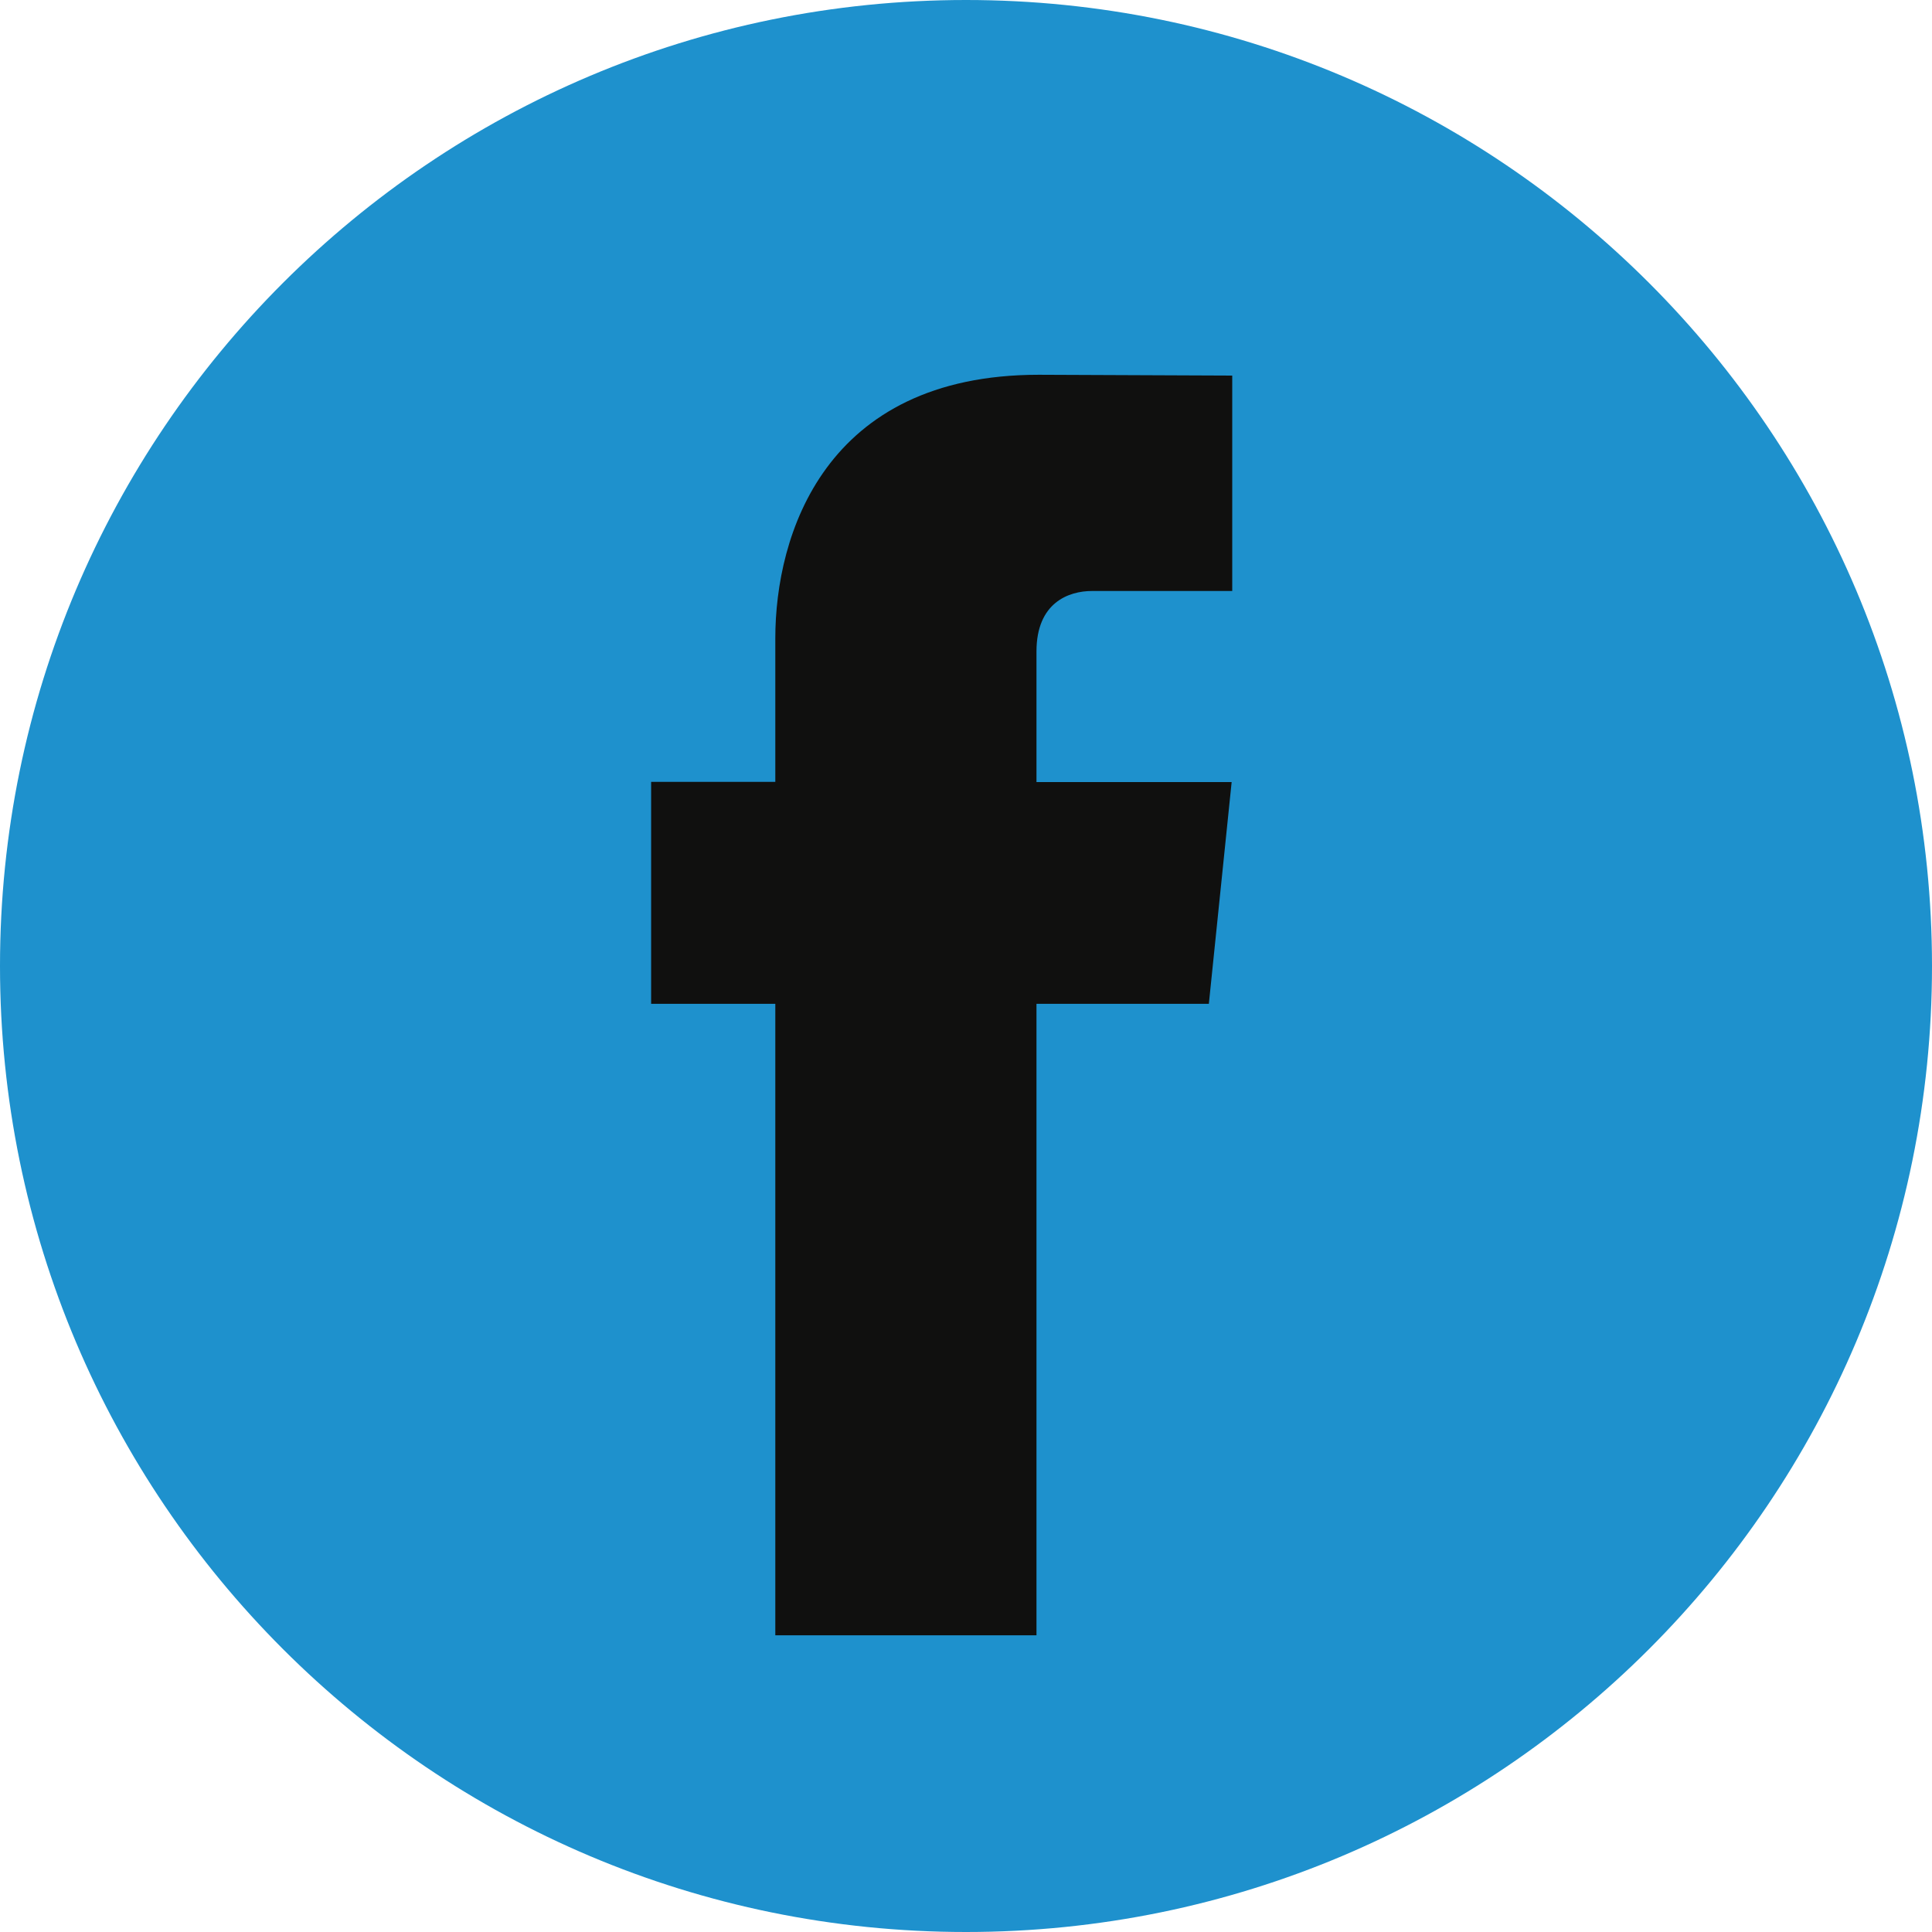
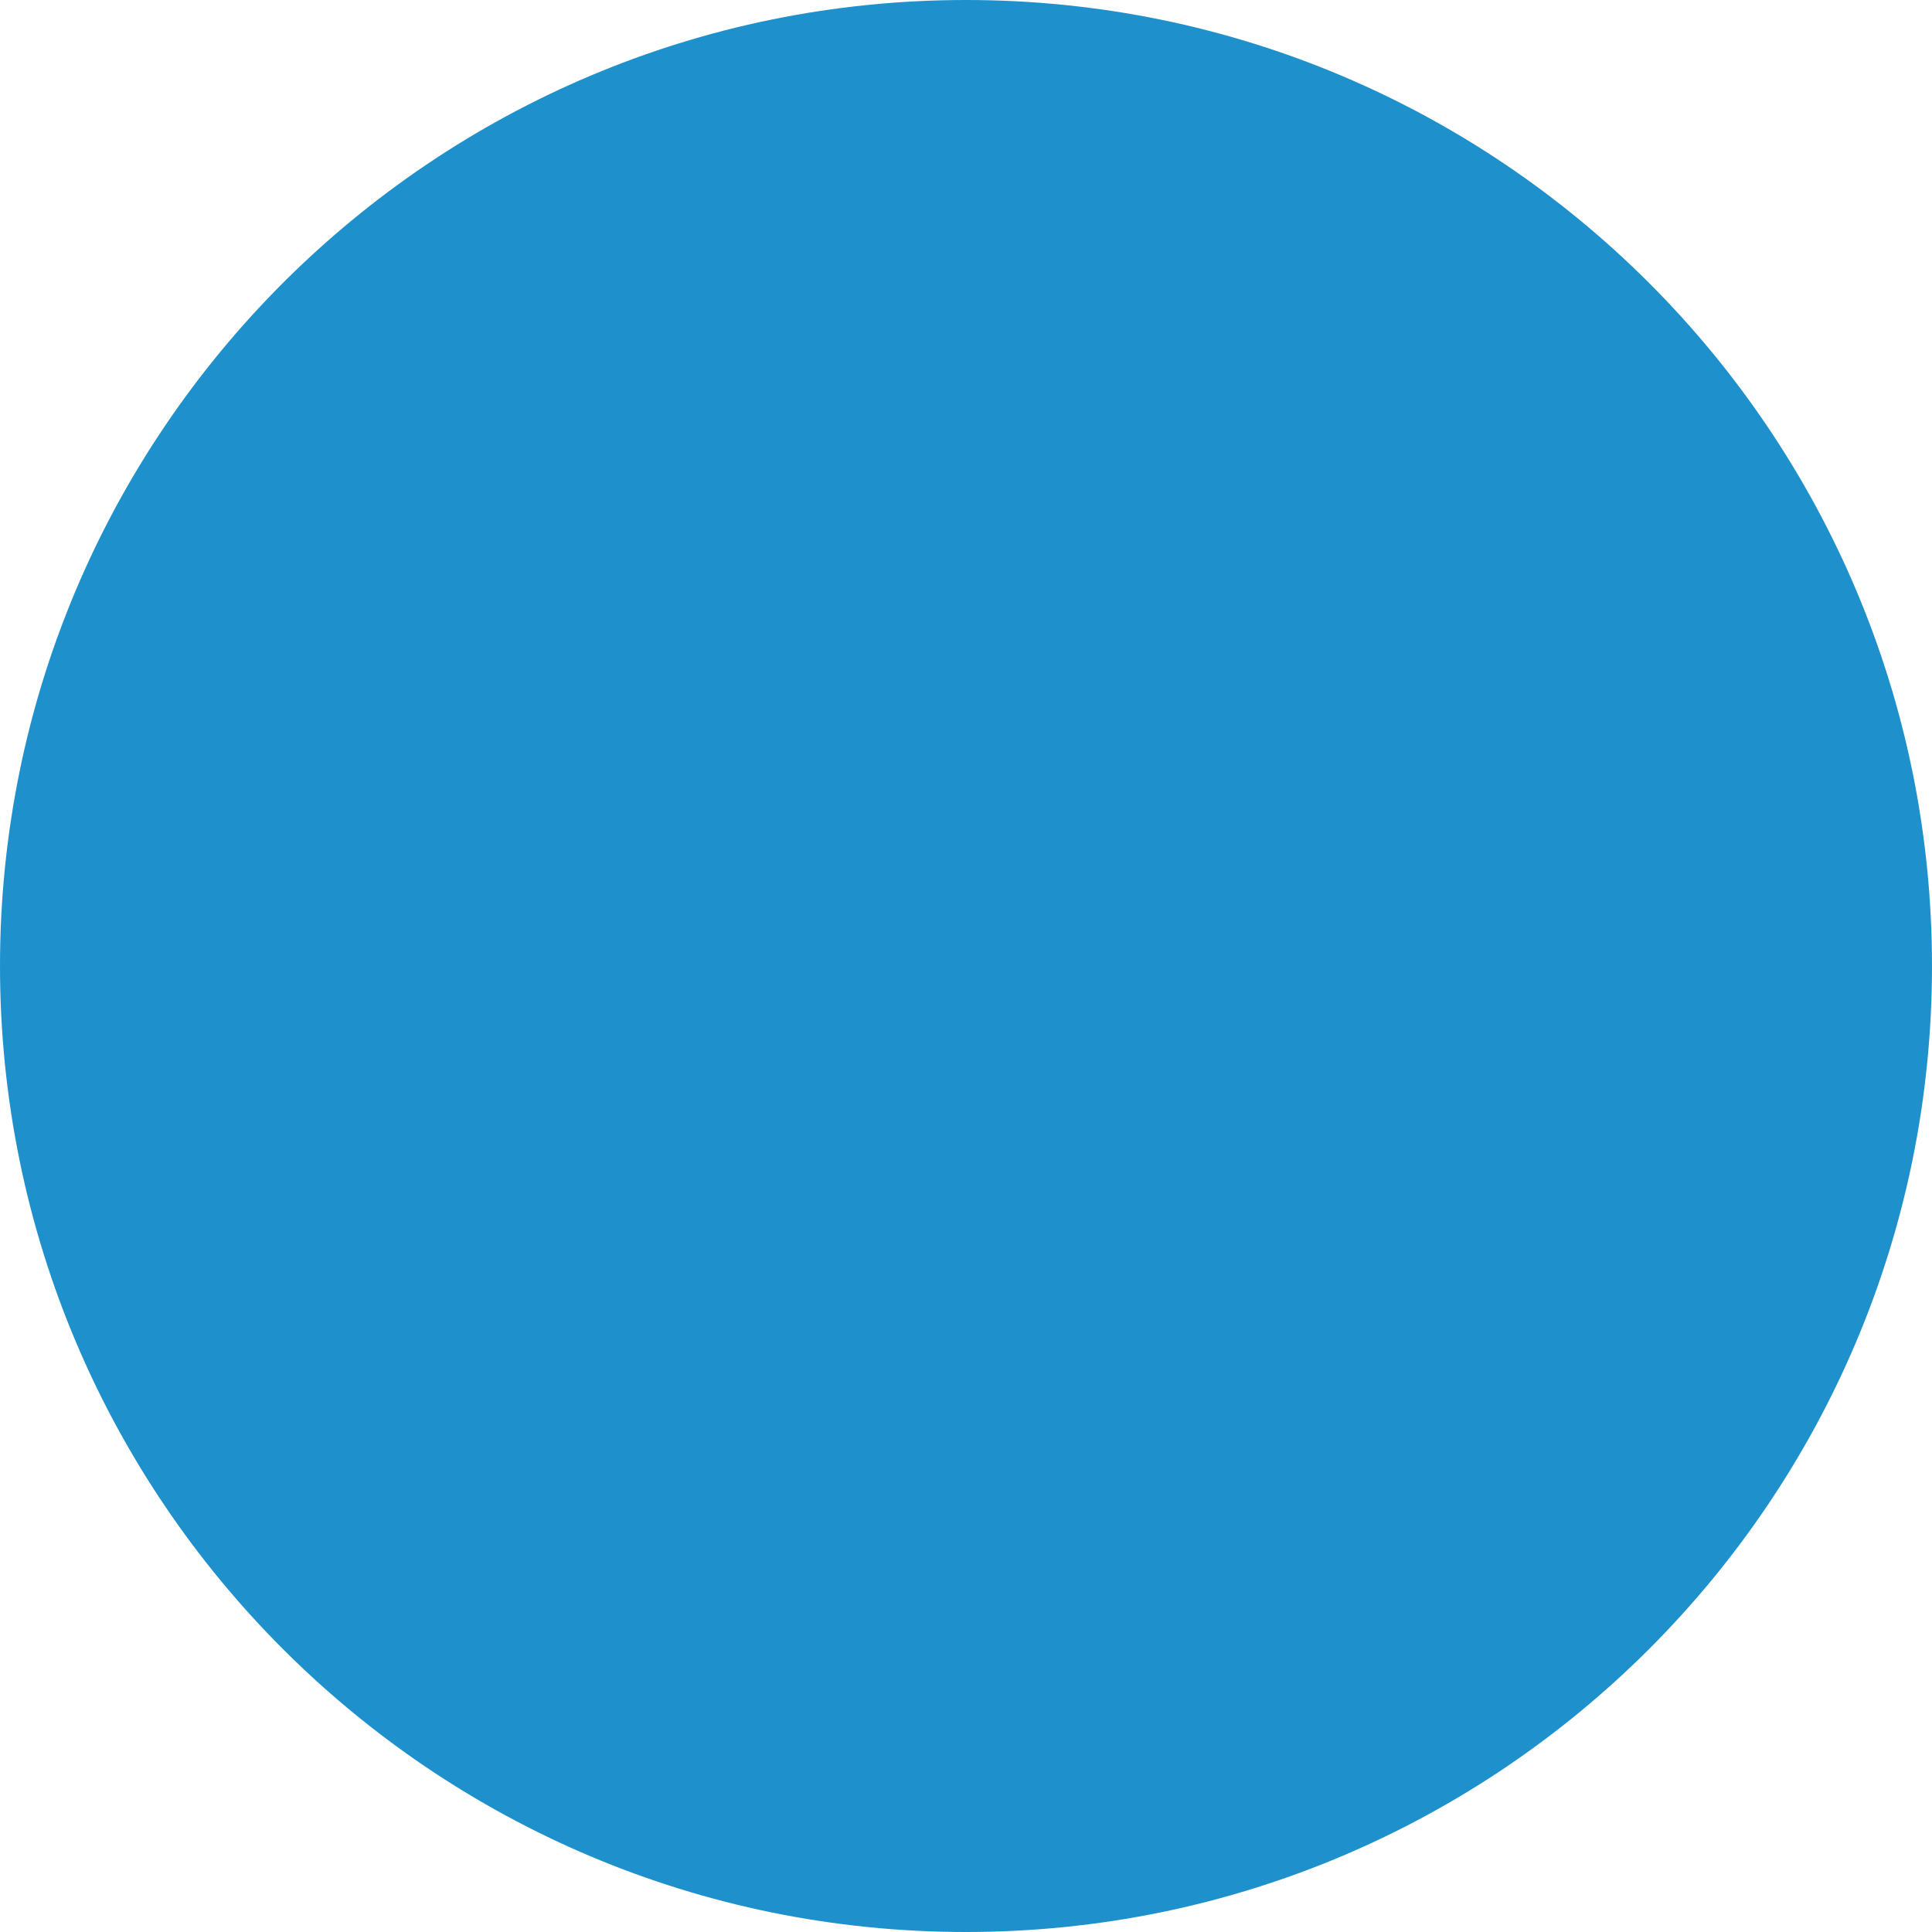
<svg xmlns="http://www.w3.org/2000/svg" width="50" height="50" viewBox="0 0 50 50" fill="none">
-   <path d="M25 50C38.807 50 50 38.807 50 25C50 11.193 38.807 0 25 0C11.193 0 0 11.193 0 25C0 38.807 11.193 50 25 50Z" fill="#1E91CD" />
-   <path d="M31.285 25.979H26.824V42.321H20.065V25.979H16.851V20.235H20.065V16.518C20.065 13.861 21.328 9.699 26.884 9.699L31.89 9.72V15.295H28.258C27.662 15.295 26.824 15.592 26.824 16.86V20.24H31.875L31.285 25.979Z" fill="#10100F" />
+   <path d="M25 50C38.807 50 50 38.807 50 25C50 11.193 38.807 0 25 0C11.193 0 0 11.193 0 25C0 38.807 11.193 50 25 50" fill="#1E91CD" />
</svg>